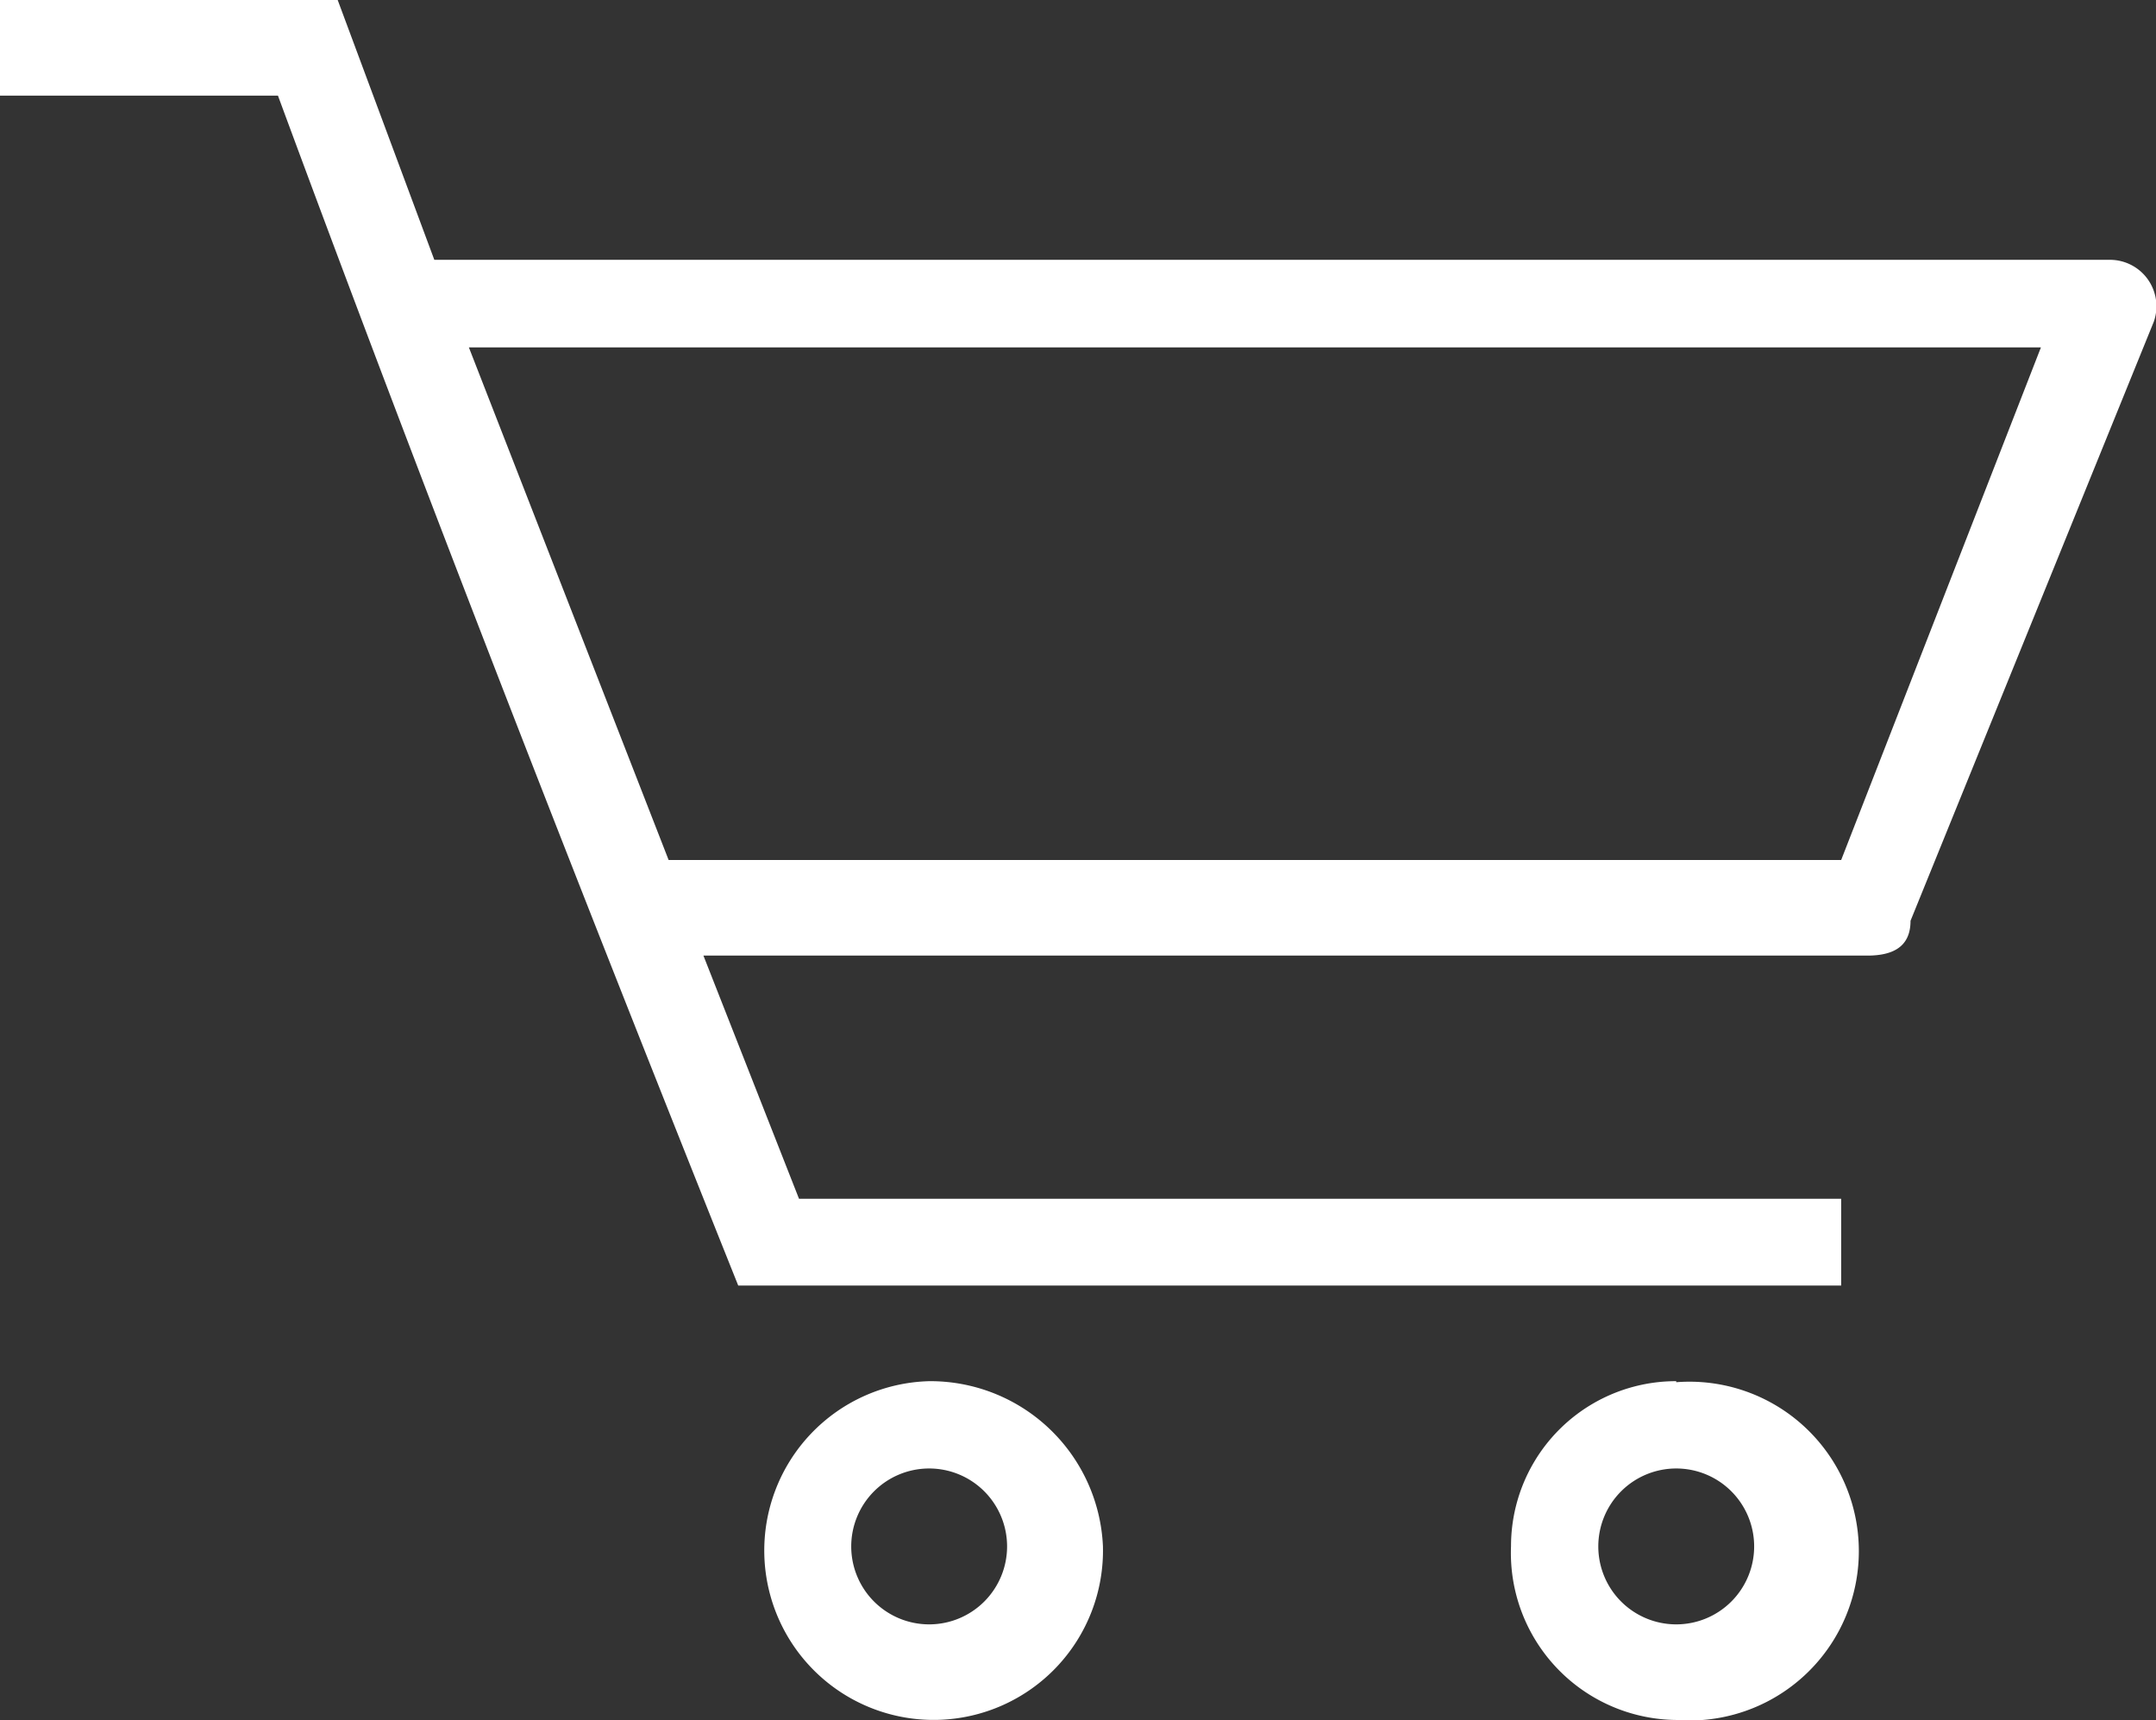
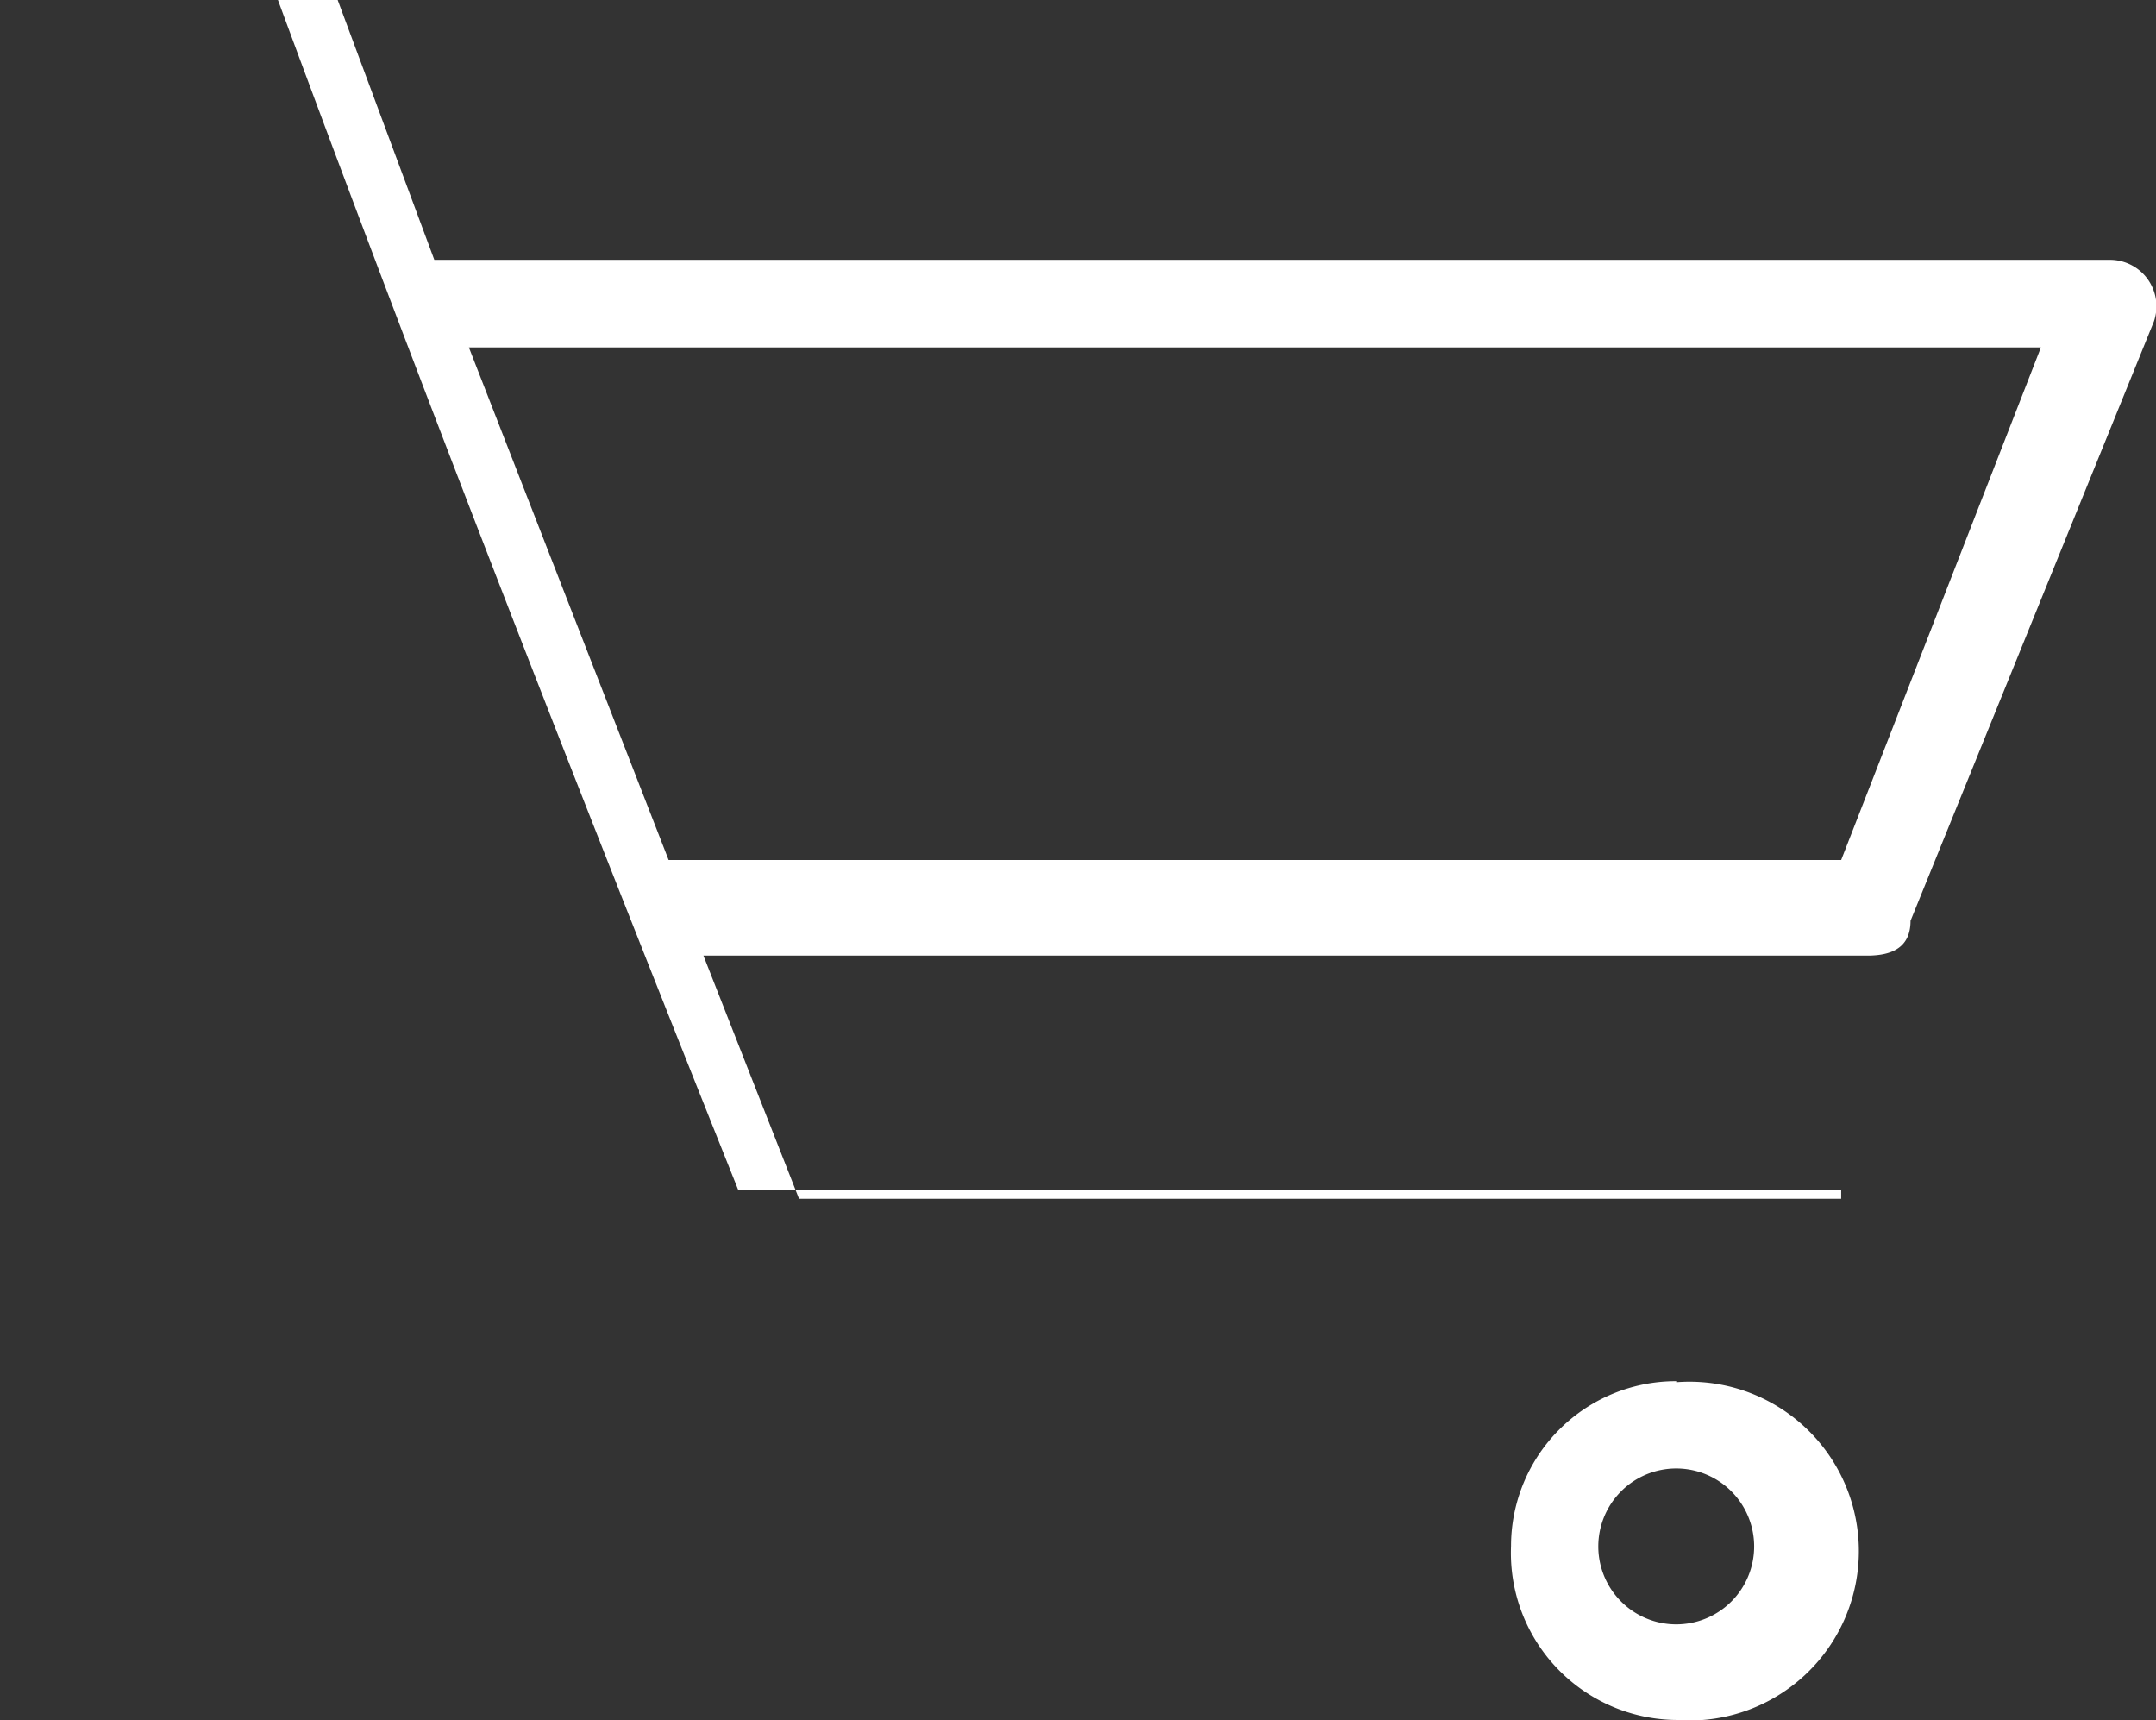
<svg xmlns="http://www.w3.org/2000/svg" viewBox="0 0 83 66.2">
  <rect x="0" y="0" width="83" height="66.2" fill="#333333" stroke="none" />
  <defs>
    <style>.cls-1{fill:#fff;}</style>
  </defs>
  <g id="Layer_2" data-name="Layer 2">
    <g id="Layer_1-2" data-name="Layer 1">
-       <path class="cls-1" d="M70.88,33.1H25.74L18.05,13.37H78.57ZM81.24,10H16.72L13,0H0V3.68H10.7c5.68,15.38,11.7,30.76,17.72,45.8H70.88V46.14H30.76l-3.68-9.36h44.8c1,0,1.67-.34,1.67-1.34l9.37-23.07A1.79,1.79,0,0,0,81.24,10" />
-       <path class="cls-1" d="M35.77,62.52a3,3,0,1,1,3-3,3,3,0,0,1-3,3m0-9.36a6.52,6.52,0,1,0,6.69,6.35,6.65,6.65,0,0,0-6.69-6.35" />
+       <path class="cls-1" d="M70.88,33.1H25.74L18.05,13.37H78.57ZM81.24,10H16.72L13,0H0H10.7c5.68,15.38,11.7,30.76,17.72,45.8H70.88V46.14H30.76l-3.68-9.36h44.8c1,0,1.67-.34,1.67-1.34l9.37-23.07A1.79,1.79,0,0,0,81.24,10" />
      <path class="cls-1" d="M64.53,62.52a3,3,0,1,1,3-3,3,3,0,0,1-3,3m0-9.36a6.35,6.35,0,0,0-6.36,6.35,6.43,6.43,0,0,0,6.36,6.69,6.52,6.52,0,1,0,0-13" />
    </g>
  </g>
</svg>